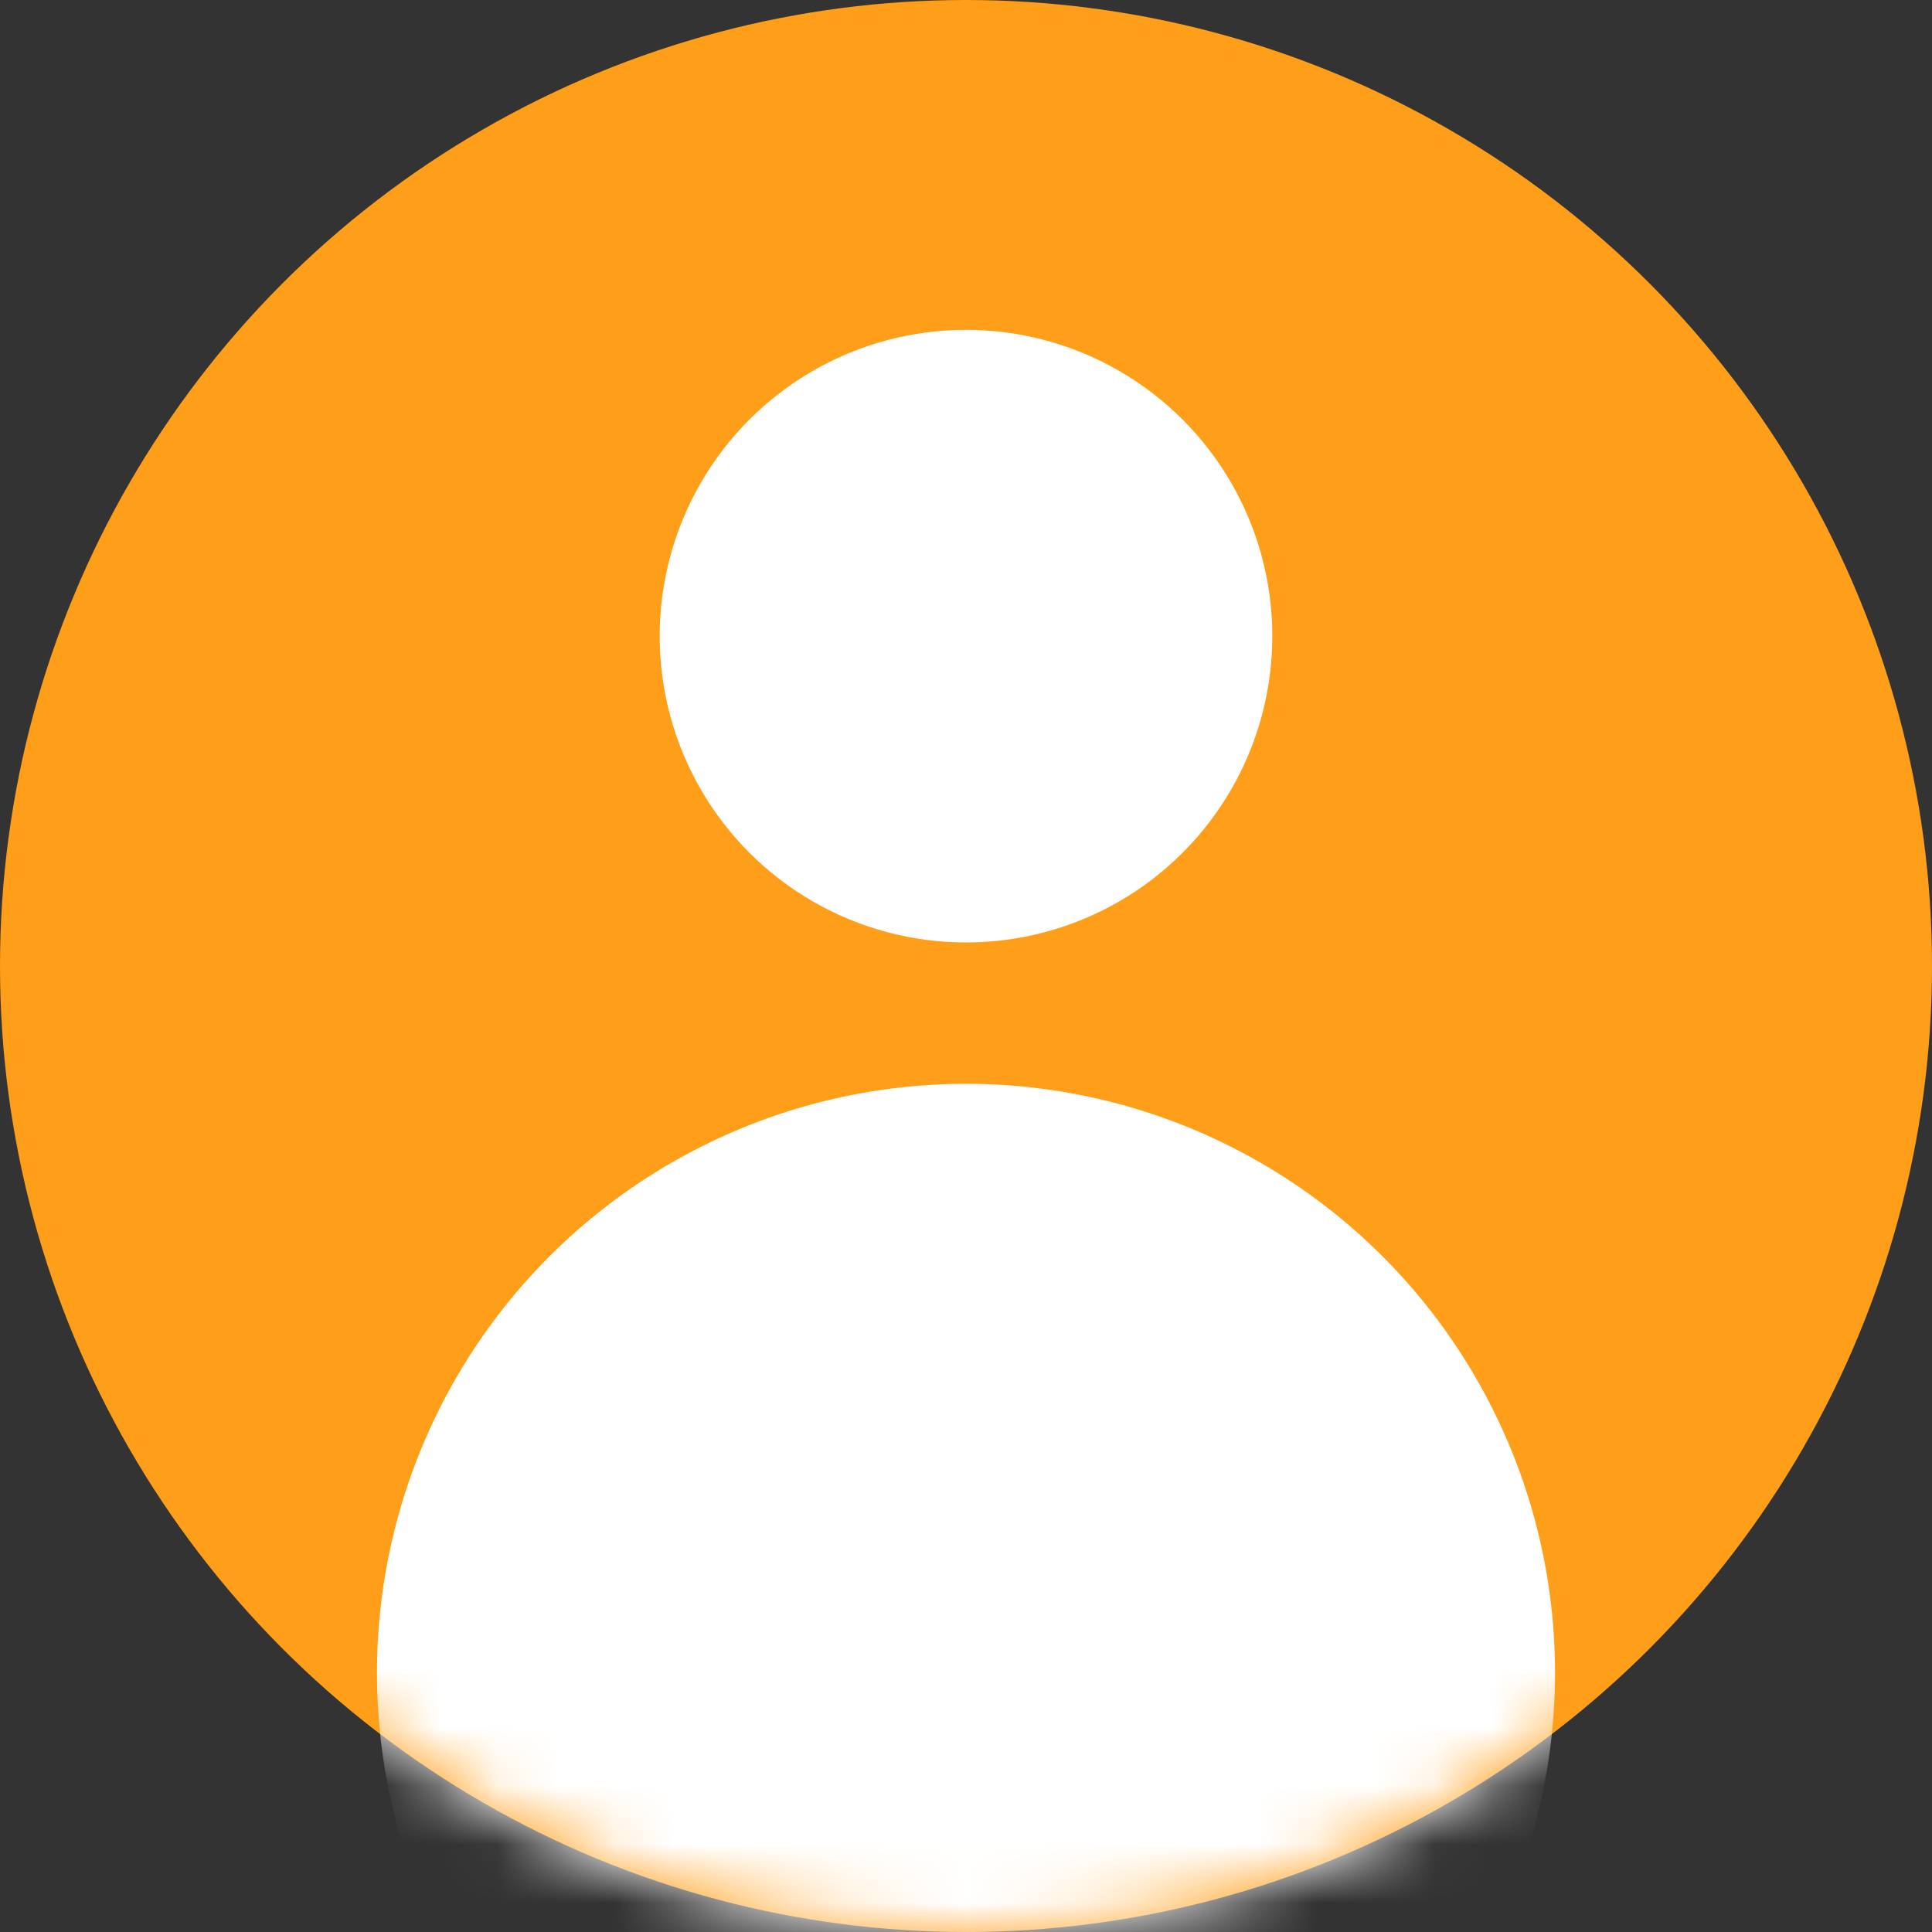
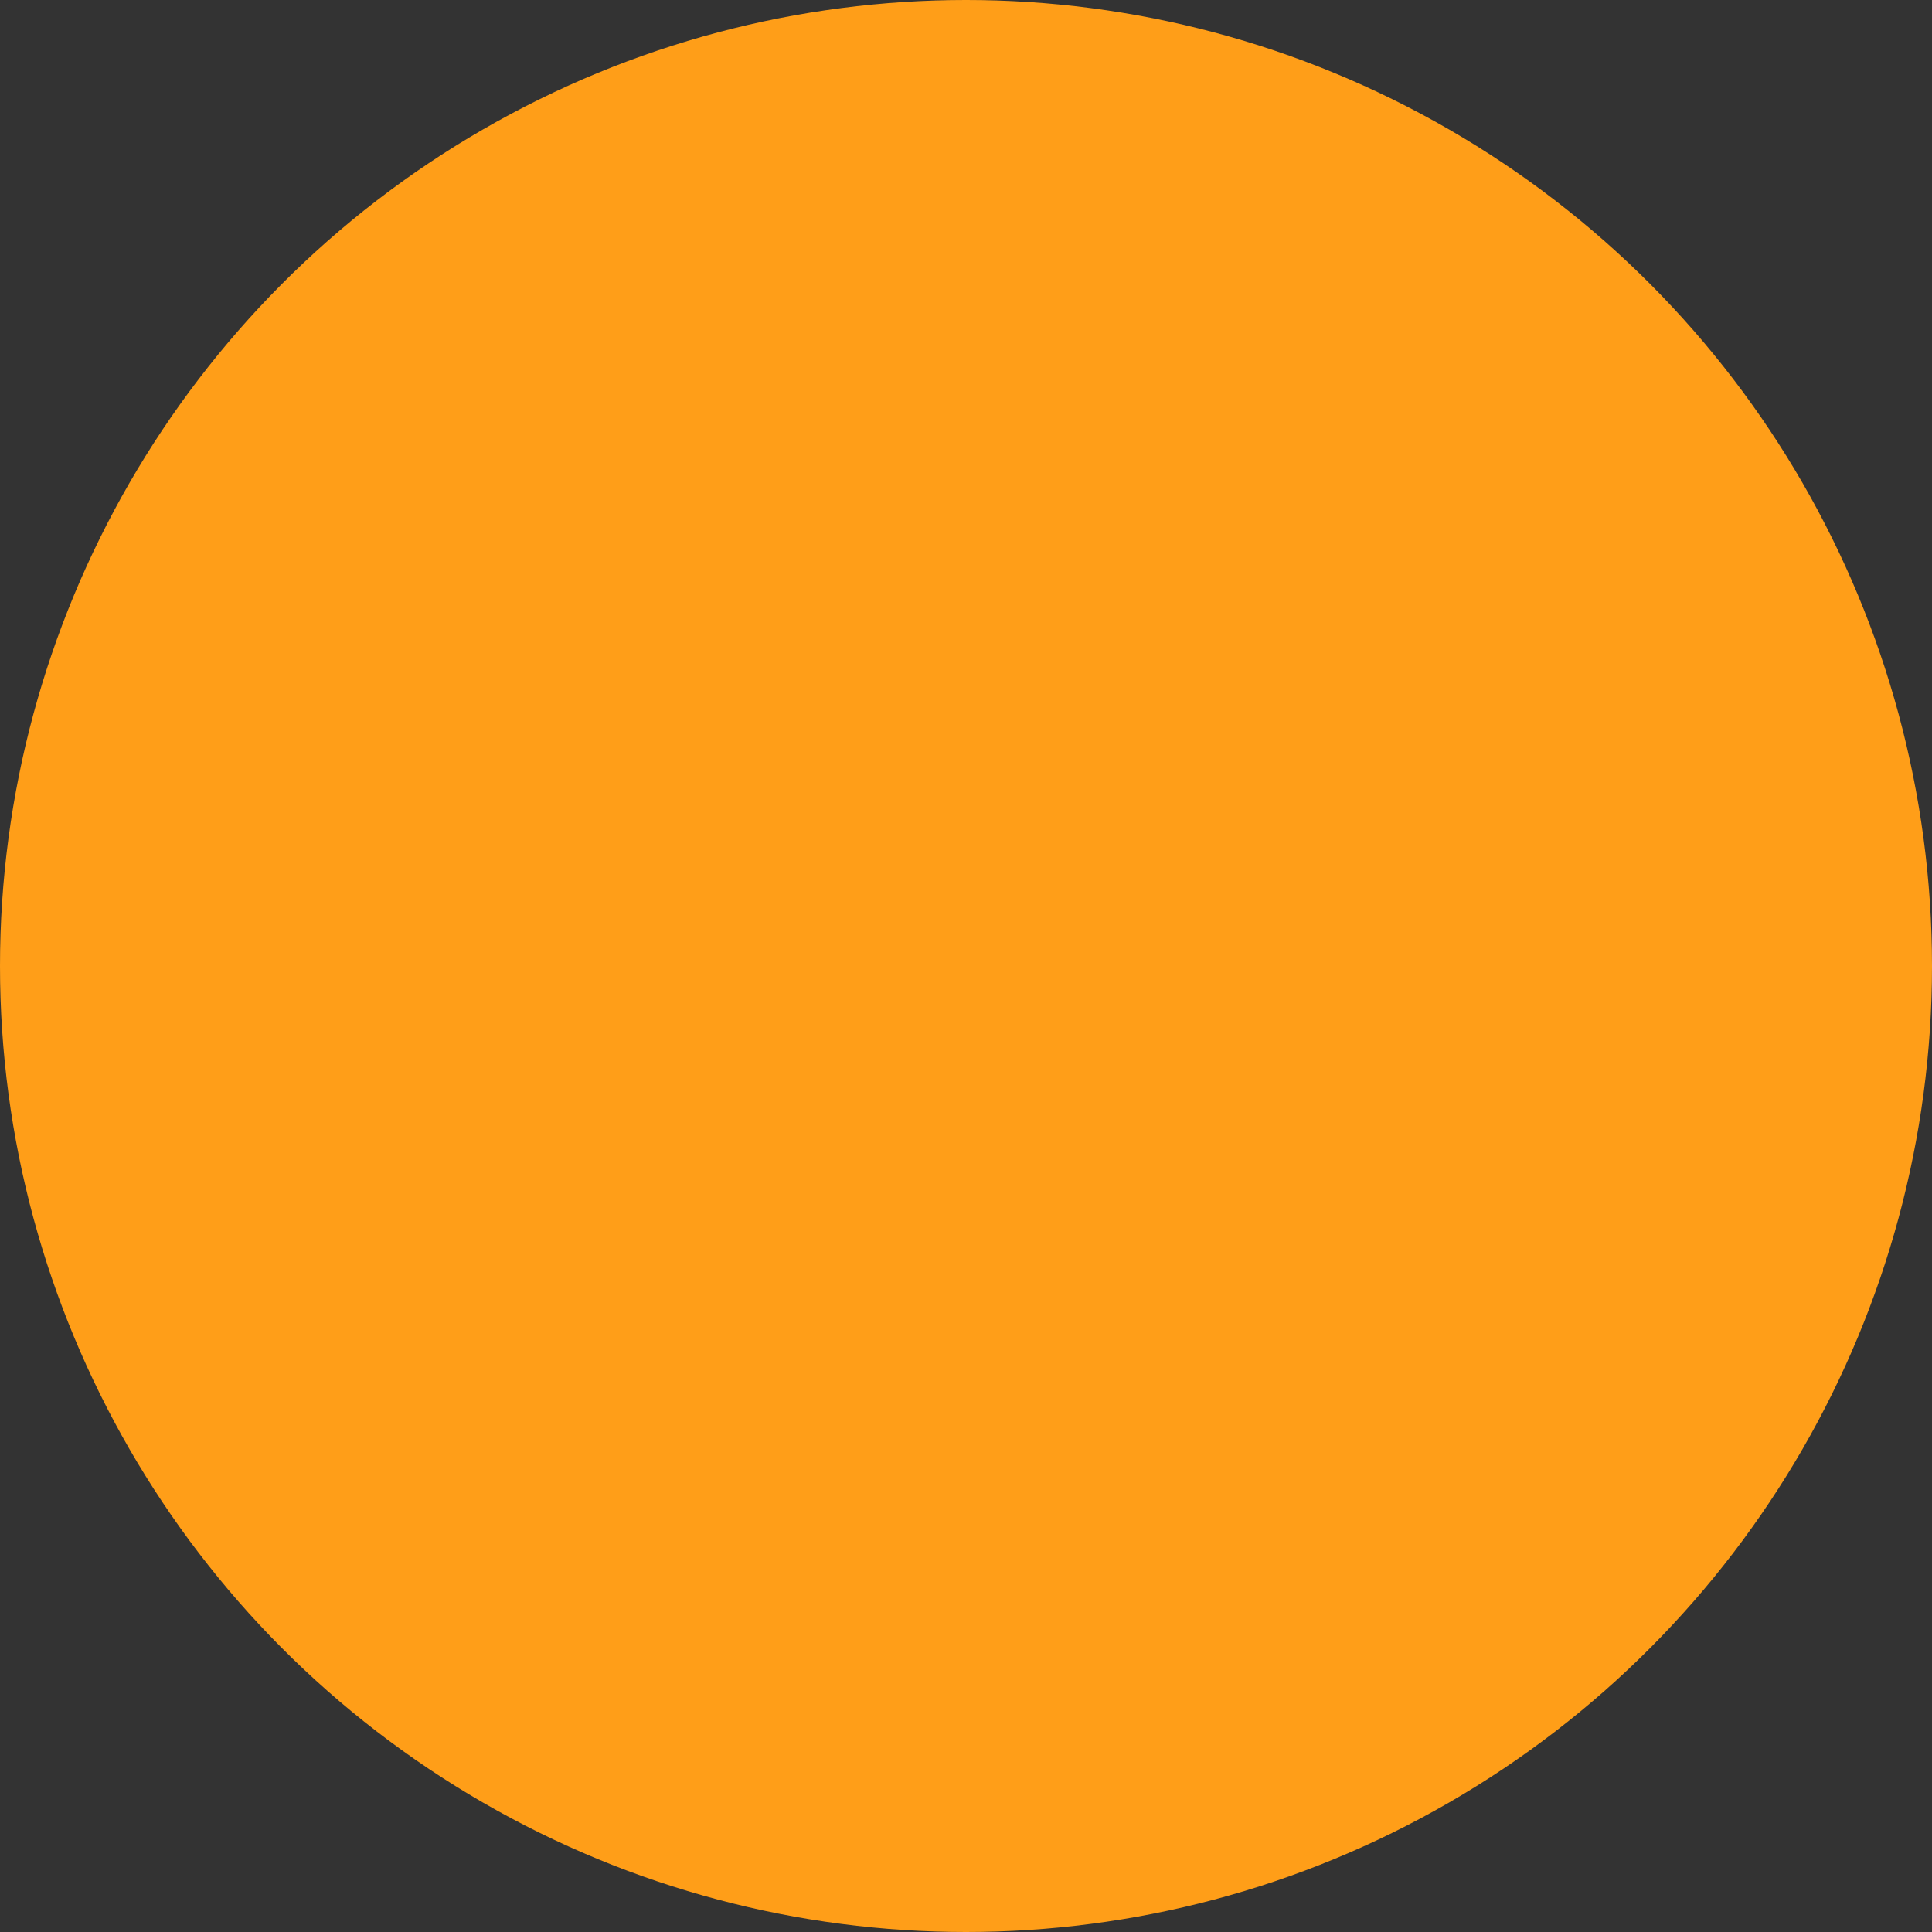
<svg xmlns="http://www.w3.org/2000/svg" xmlns:xlink="http://www.w3.org/1999/xlink" width="33px" height="33px" viewBox="0 0 33 33" version="1.1">
  <rect x="0" y="0" width="33" height="33" fill="#333333" stroke="none" />
  <title>Group</title>
  <defs>
    <circle id="path-1" cx="16.5" cy="16.5" r="16.5" />
  </defs>
  <g id="Page-1" stroke="none" stroke-width="1" fill="none" fill-rule="evenodd">
    <g id="16-summary" transform="translate(-1557, -35)">
      <g id="Group-15" transform="translate(1516, 35)">
        <g id="Group" transform="translate(41, 0)">
          <mask id="mask-2" fill="white">
            <use xlink:href="#path-1" />
          </mask>
          <use id="Mask" fill="#FF9E18" xlink:href="#path-1" />
          <g mask="url(#mask-2)" fill="#FFFFFF">
            <g transform="translate(6.439, 5.634)">
-               <circle id="Oval" cx="10.061" cy="5.232" r="5.232" />
-               <circle id="Oval-Copy-6" cx="10.061" cy="22.939" r="10.061" />
-             </g>
+               </g>
          </g>
        </g>
      </g>
    </g>
  </g>
</svg>